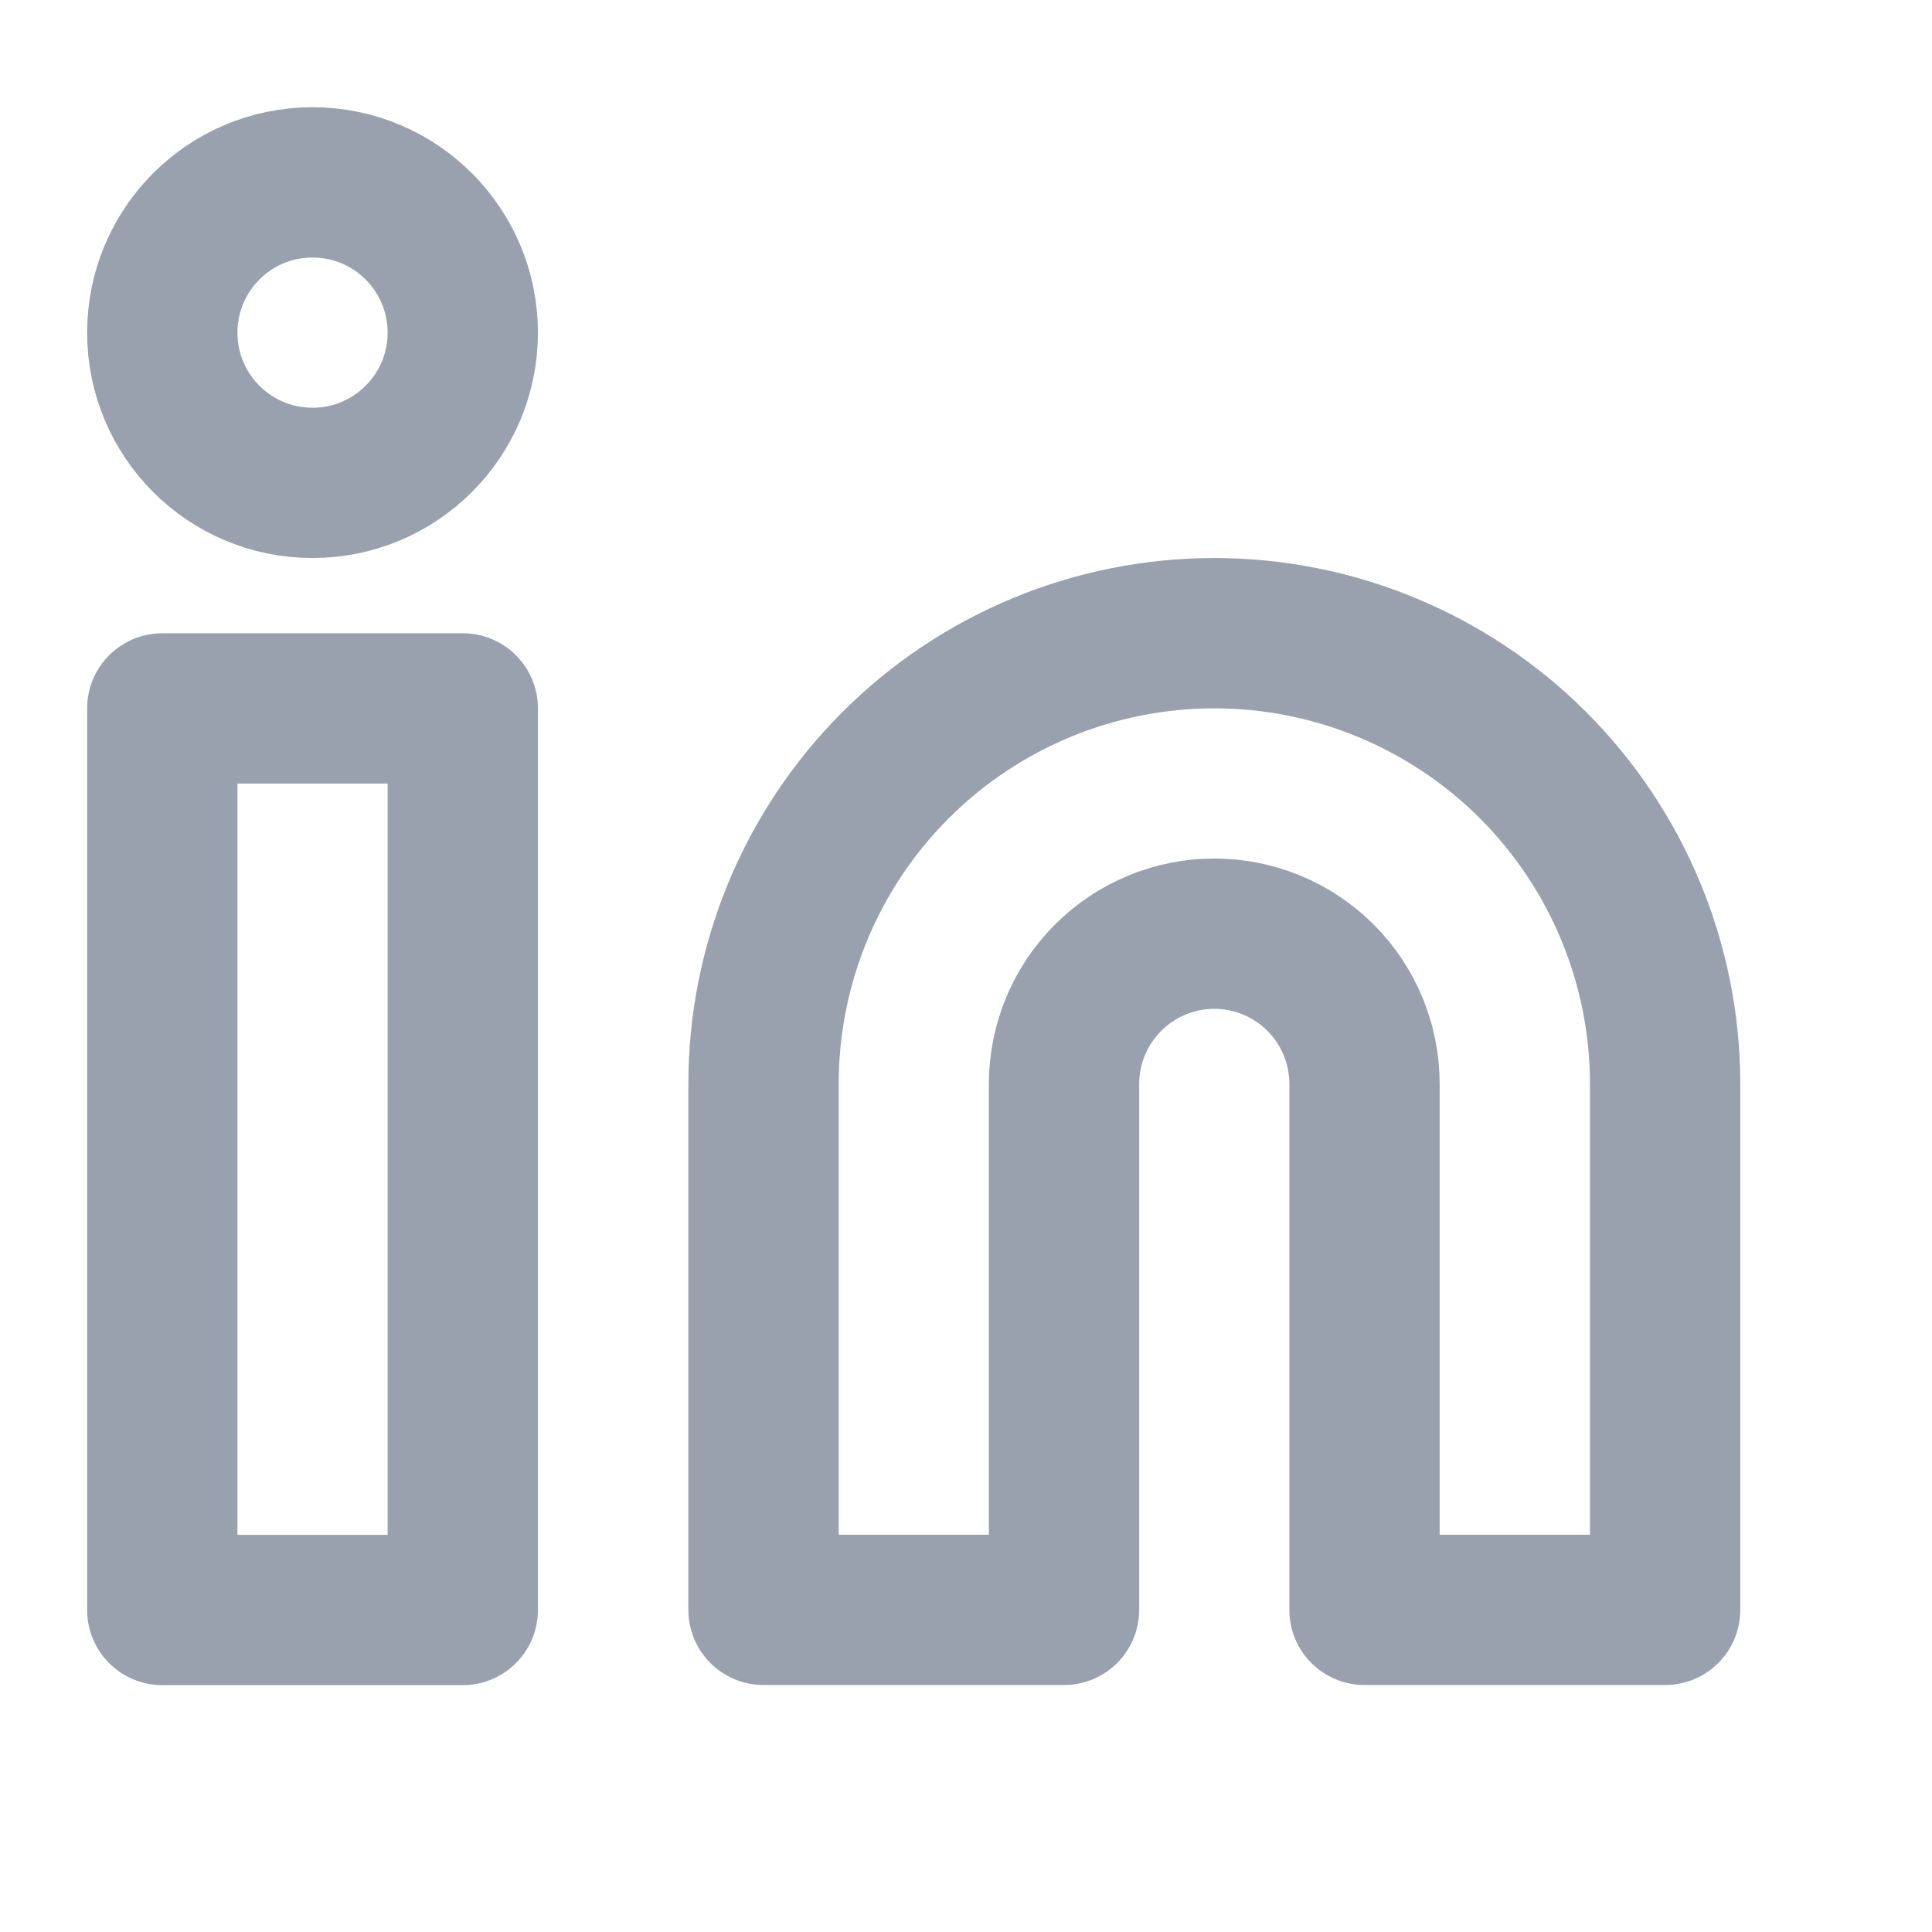
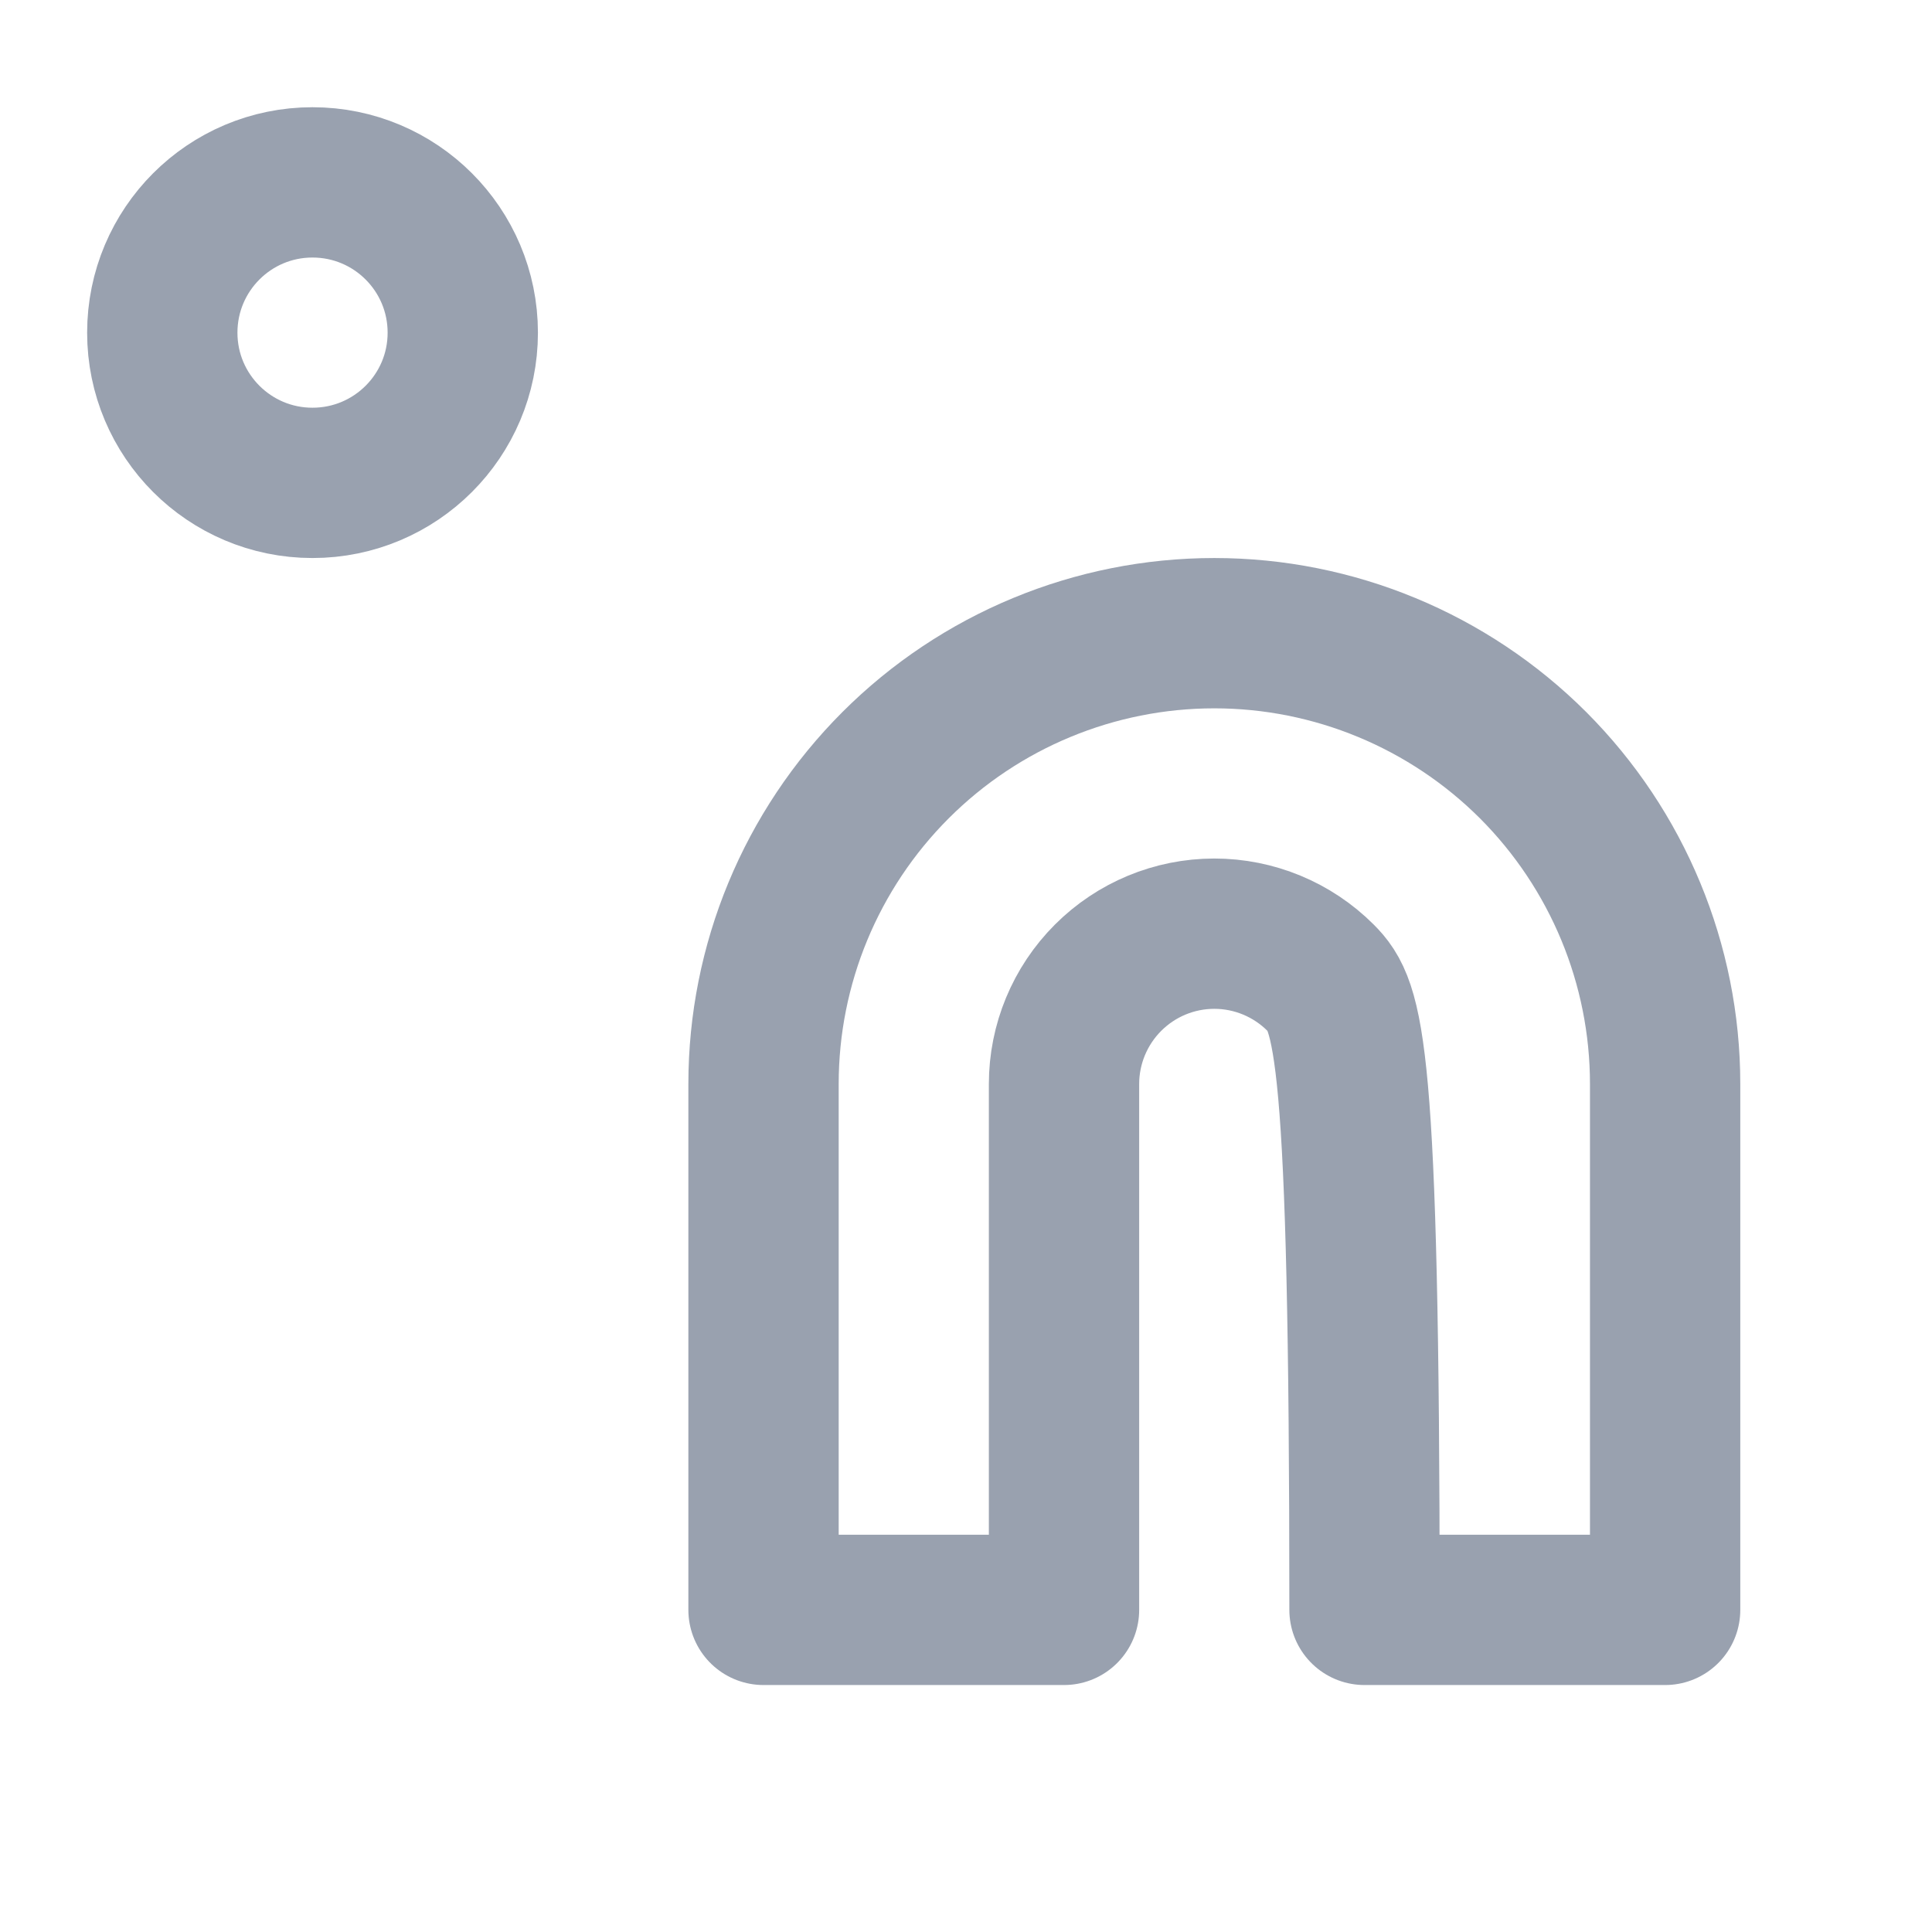
<svg xmlns="http://www.w3.org/2000/svg" width="15" height="15" viewBox="0 0 15 15" fill="none">
-   <path d="M9.428 4.916C10.356 4.916 11.246 5.285 11.903 5.941C12.559 6.598 12.928 7.488 12.928 8.416V12.499H10.594V8.416C10.594 8.107 10.472 7.81 10.253 7.591C10.034 7.372 9.737 7.249 9.428 7.249C9.118 7.249 8.822 7.372 8.603 7.591C8.384 7.81 8.261 8.107 8.261 8.416V12.499H5.928V8.416C5.928 7.488 6.296 6.598 6.953 5.941C7.609 5.285 8.499 4.916 9.428 4.916Z" stroke="#99A1AF" stroke-width="1.167" stroke-linecap="round" stroke-linejoin="round" />
-   <path d="M3.593 5.5H1.26V12.5H3.593V5.5Z" stroke="#99A1AF" stroke-width="1.167" stroke-linecap="round" stroke-linejoin="round" />
+   <path d="M9.428 4.916C10.356 4.916 11.246 5.285 11.903 5.941C12.559 6.598 12.928 7.488 12.928 8.416V12.499H10.594C10.594 8.107 10.472 7.81 10.253 7.591C10.034 7.372 9.737 7.249 9.428 7.249C9.118 7.249 8.822 7.372 8.603 7.591C8.384 7.81 8.261 8.107 8.261 8.416V12.499H5.928V8.416C5.928 7.488 6.296 6.598 6.953 5.941C7.609 5.285 8.499 4.916 9.428 4.916Z" stroke="#99A1AF" stroke-width="1.167" stroke-linecap="round" stroke-linejoin="round" />
  <path d="M2.426 3.749C3.071 3.749 3.593 3.227 3.593 2.583C3.593 1.938 3.071 1.416 2.426 1.416C1.782 1.416 1.26 1.938 1.26 2.583C1.26 3.227 1.782 3.749 2.426 3.749Z" stroke="#99A1AF" stroke-width="1.167" stroke-linecap="round" stroke-linejoin="round" />
</svg>